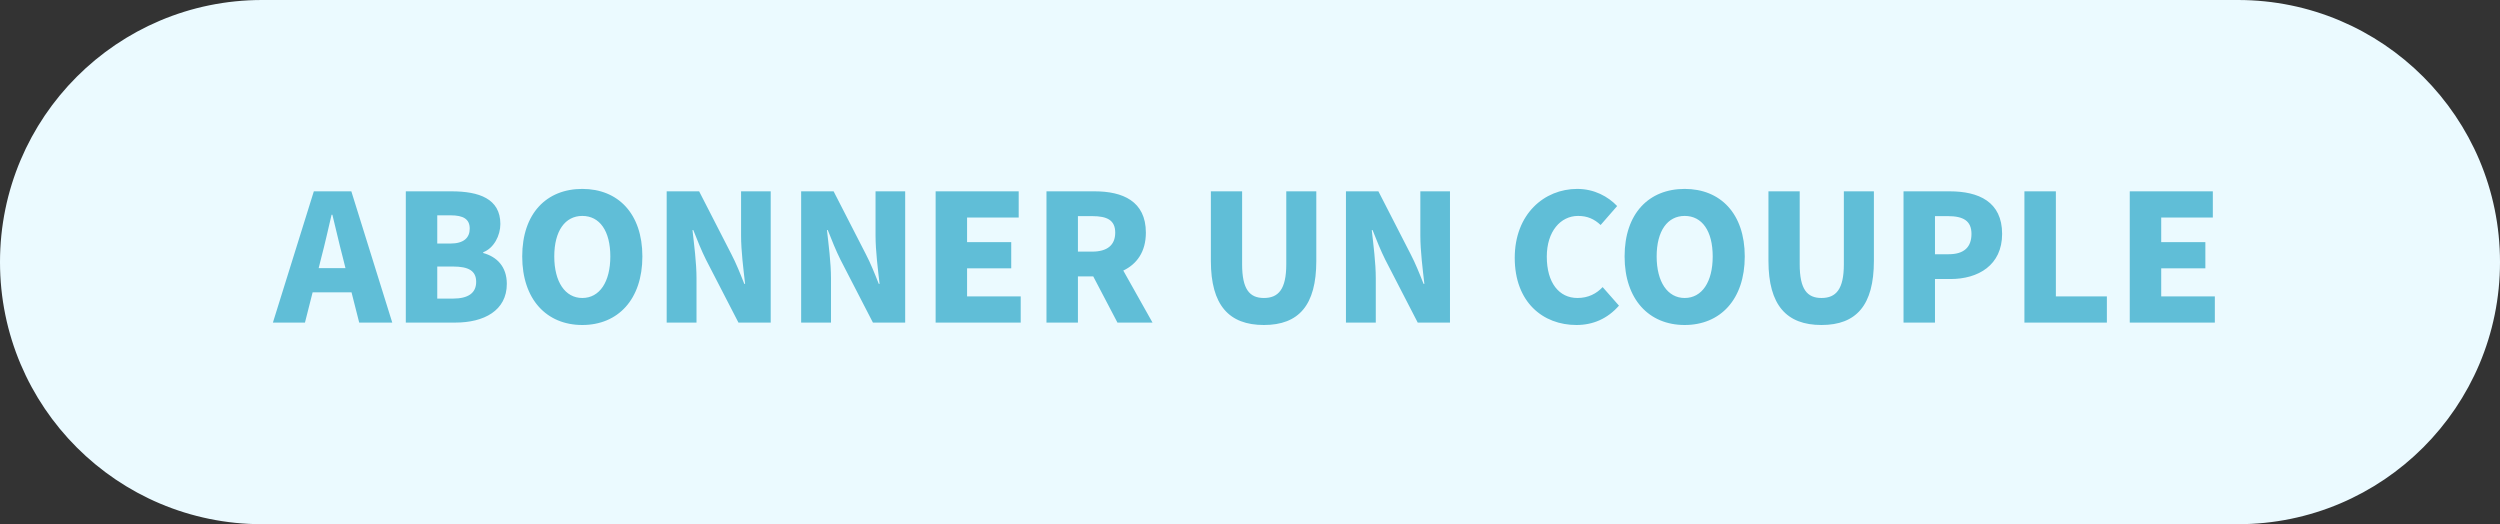
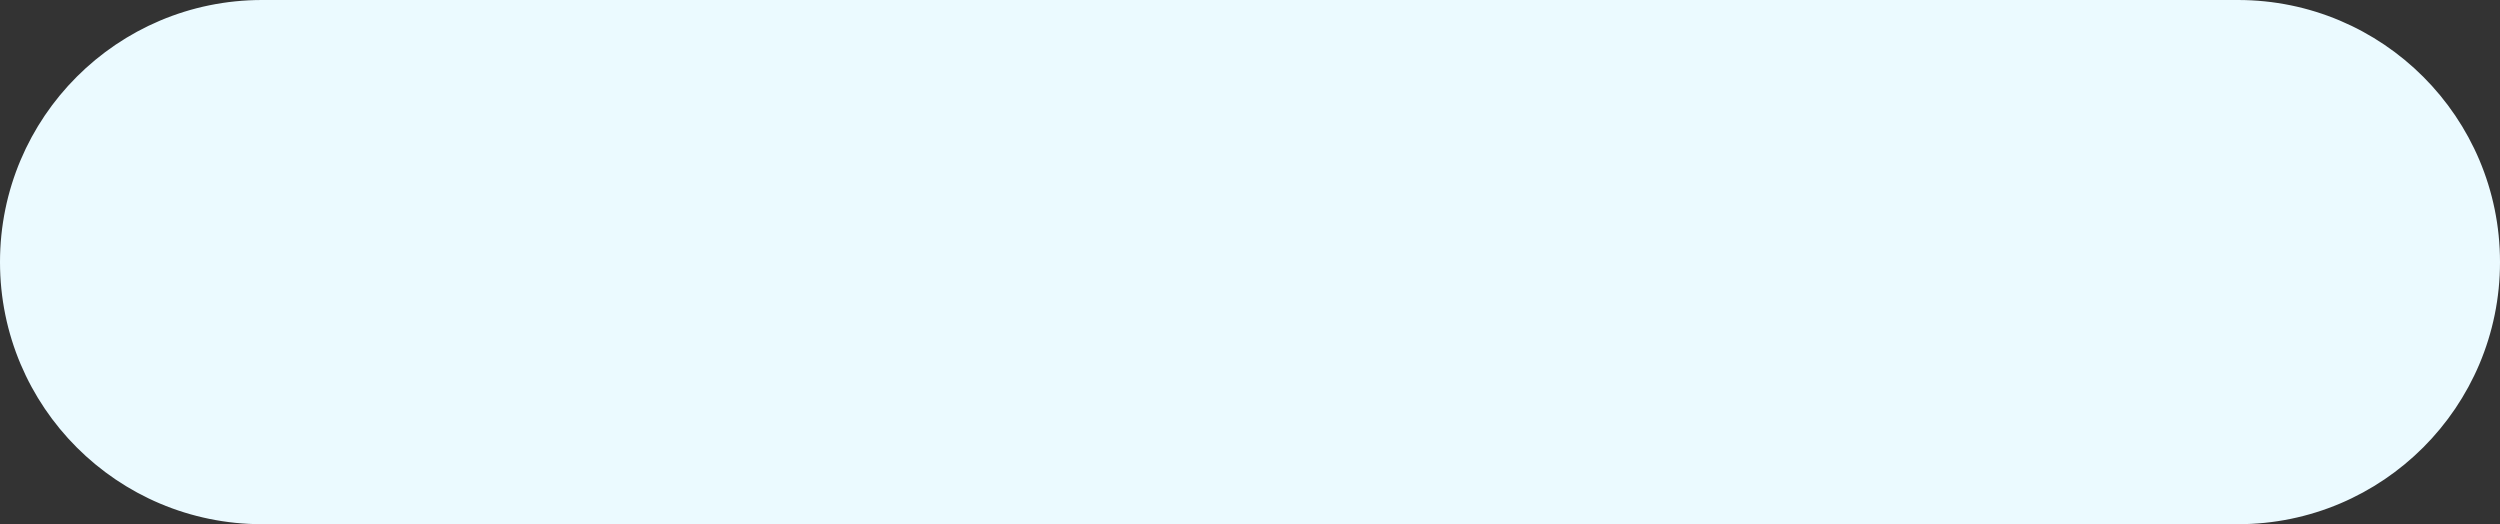
<svg xmlns="http://www.w3.org/2000/svg" width="124" height="26" viewBox="0 0 124 26" fill="none">
  <rect x="0" y="0" width="124" height="26" fill="#333333" stroke="none" />
  <path d="M13 0.5H111C117.904 0.5 123.5 6.096 123.5 13C123.5 19.904 117.904 25.5 111 25.5H13C6.096 25.5 0.5 19.904 0.5 13C0.5 6.096 6.096 0.5 13 0.5Z" fill="#EBFAFF" />
  <path d="M13 0.5H111C117.904 0.5 123.5 6.096 123.5 13C123.5 19.904 117.904 25.5 111 25.5H13C6.096 25.5 0.5 19.904 0.5 13C0.5 6.096 6.096 0.5 13 0.5Z" stroke="#EBFAFF" />
-   <path d="M15.946 12.74L15.806 13.3H17.136L16.996 12.74C16.826 12.1 16.656 11.33 16.486 10.65H16.446C16.286 11.33 16.116 12.1 15.946 12.74ZM13.536 16L15.566 9.49H17.426L19.456 16H17.816L17.436 14.5H15.506L15.126 16H13.536ZM20.128 16V9.49H22.398C23.748 9.49 24.818 9.85 24.818 11.11C24.818 11.68 24.498 12.31 23.968 12.51V12.55C24.628 12.73 25.138 13.21 25.138 14.08C25.138 15.41 23.998 16 22.588 16H20.128ZM21.688 12.08H22.338C23.008 12.08 23.298 11.79 23.298 11.34C23.298 10.87 22.988 10.68 22.348 10.68H21.688V12.08ZM21.688 14.81H22.468C23.228 14.81 23.618 14.53 23.618 13.98C23.618 13.43 23.238 13.22 22.468 13.22H21.688V14.81ZM28.882 16.12C27.112 16.12 25.902 14.85 25.902 12.72C25.902 10.58 27.112 9.37 28.882 9.37C30.652 9.37 31.862 10.59 31.862 12.72C31.862 14.85 30.652 16.12 28.882 16.12ZM28.882 14.78C29.742 14.78 30.272 13.98 30.272 12.72C30.272 11.45 29.742 10.71 28.882 10.71C28.032 10.71 27.492 11.45 27.492 12.72C27.492 13.98 28.032 14.78 28.882 14.78ZM33.067 16V9.49H34.677L36.277 12.61C36.507 13.05 36.717 13.57 36.917 14.08H36.957C36.877 13.38 36.757 12.45 36.757 11.68V9.49H38.227V16H36.627L35.017 12.88C34.797 12.44 34.587 11.92 34.387 11.41H34.347C34.427 12.13 34.547 13.03 34.547 13.81V16H33.067ZM39.737 16V9.49H41.347L42.947 12.61C43.177 13.05 43.387 13.57 43.587 14.08H43.627C43.547 13.38 43.427 12.45 43.427 11.68V9.49H44.897V16H43.297L41.687 12.88C41.467 12.44 41.257 11.92 41.057 11.41H41.017C41.097 12.13 41.217 13.03 41.217 13.81V16H39.737ZM46.407 16V9.49H50.527V10.79H47.967V12.01H50.157V13.31H47.967V14.7H50.627V16H46.407ZM51.905 16V9.49H54.295C55.675 9.49 56.835 9.97 56.835 11.54C56.835 12.49 56.385 13.1 55.715 13.42L57.165 16H55.425L54.225 13.71H53.465V16H51.905ZM53.465 12.48H54.175C54.915 12.48 55.315 12.16 55.315 11.54C55.315 10.92 54.915 10.72 54.175 10.72H53.465V12.48ZM62.689 16.12C60.959 16.12 60.059 15.14 60.059 12.94V9.49H61.609V13.11C61.609 14.35 61.979 14.78 62.689 14.78C63.409 14.78 63.799 14.35 63.799 13.11V9.49H65.289V12.94C65.289 15.14 64.419 16.12 62.689 16.12ZM66.759 16V9.49H68.369L69.969 12.61C70.199 13.05 70.409 13.57 70.609 14.08H70.649C70.569 13.38 70.449 12.45 70.449 11.68V9.49H71.919V16H70.319L68.709 12.88C68.489 12.44 68.279 11.92 68.079 11.41H68.039C68.119 12.13 68.239 13.03 68.239 13.81V16H66.759ZM78.191 16.12C76.531 16.12 75.131 14.99 75.131 12.79C75.131 10.62 76.591 9.37 78.231 9.37C79.081 9.37 79.761 9.75 80.211 10.22L79.391 11.16C79.071 10.86 78.731 10.71 78.271 10.71C77.411 10.71 76.721 11.47 76.721 12.73C76.721 14.03 77.331 14.78 78.241 14.78C78.771 14.78 79.181 14.57 79.491 14.24L80.301 15.16C79.731 15.81 79.011 16.12 78.191 16.12ZM83.56 16.12C81.79 16.12 80.58 14.85 80.58 12.72C80.58 10.58 81.79 9.37 83.56 9.37C85.33 9.37 86.54 10.59 86.54 12.72C86.54 14.85 85.33 16.12 83.56 16.12ZM83.56 14.78C84.42 14.78 84.95 13.98 84.95 12.72C84.95 11.45 84.42 10.71 83.56 10.71C82.71 10.71 82.17 11.45 82.17 12.72C82.17 13.98 82.71 14.78 83.56 14.78ZM90.345 16.12C88.615 16.12 87.715 15.14 87.715 12.94V9.49H89.265V13.11C89.265 14.35 89.635 14.78 90.345 14.78C91.065 14.78 91.455 14.35 91.455 13.11V9.49H92.945V12.94C92.945 15.14 92.075 16.12 90.345 16.12ZM94.415 16V9.49H96.705C98.135 9.49 99.305 10 99.305 11.6C99.305 13.16 98.115 13.84 96.745 13.84H95.975V16H94.415ZM95.975 12.61H96.655C97.425 12.61 97.785 12.25 97.785 11.6C97.785 10.95 97.375 10.72 96.615 10.72H95.975V12.61ZM100.411 16V9.49H101.971V14.7H104.501V16H100.411ZM105.636 16V9.49H109.756V10.79H107.196V12.01H109.386V13.31H107.196V14.7H109.856V16H105.636Z" fill="#60BED7" />
</svg>